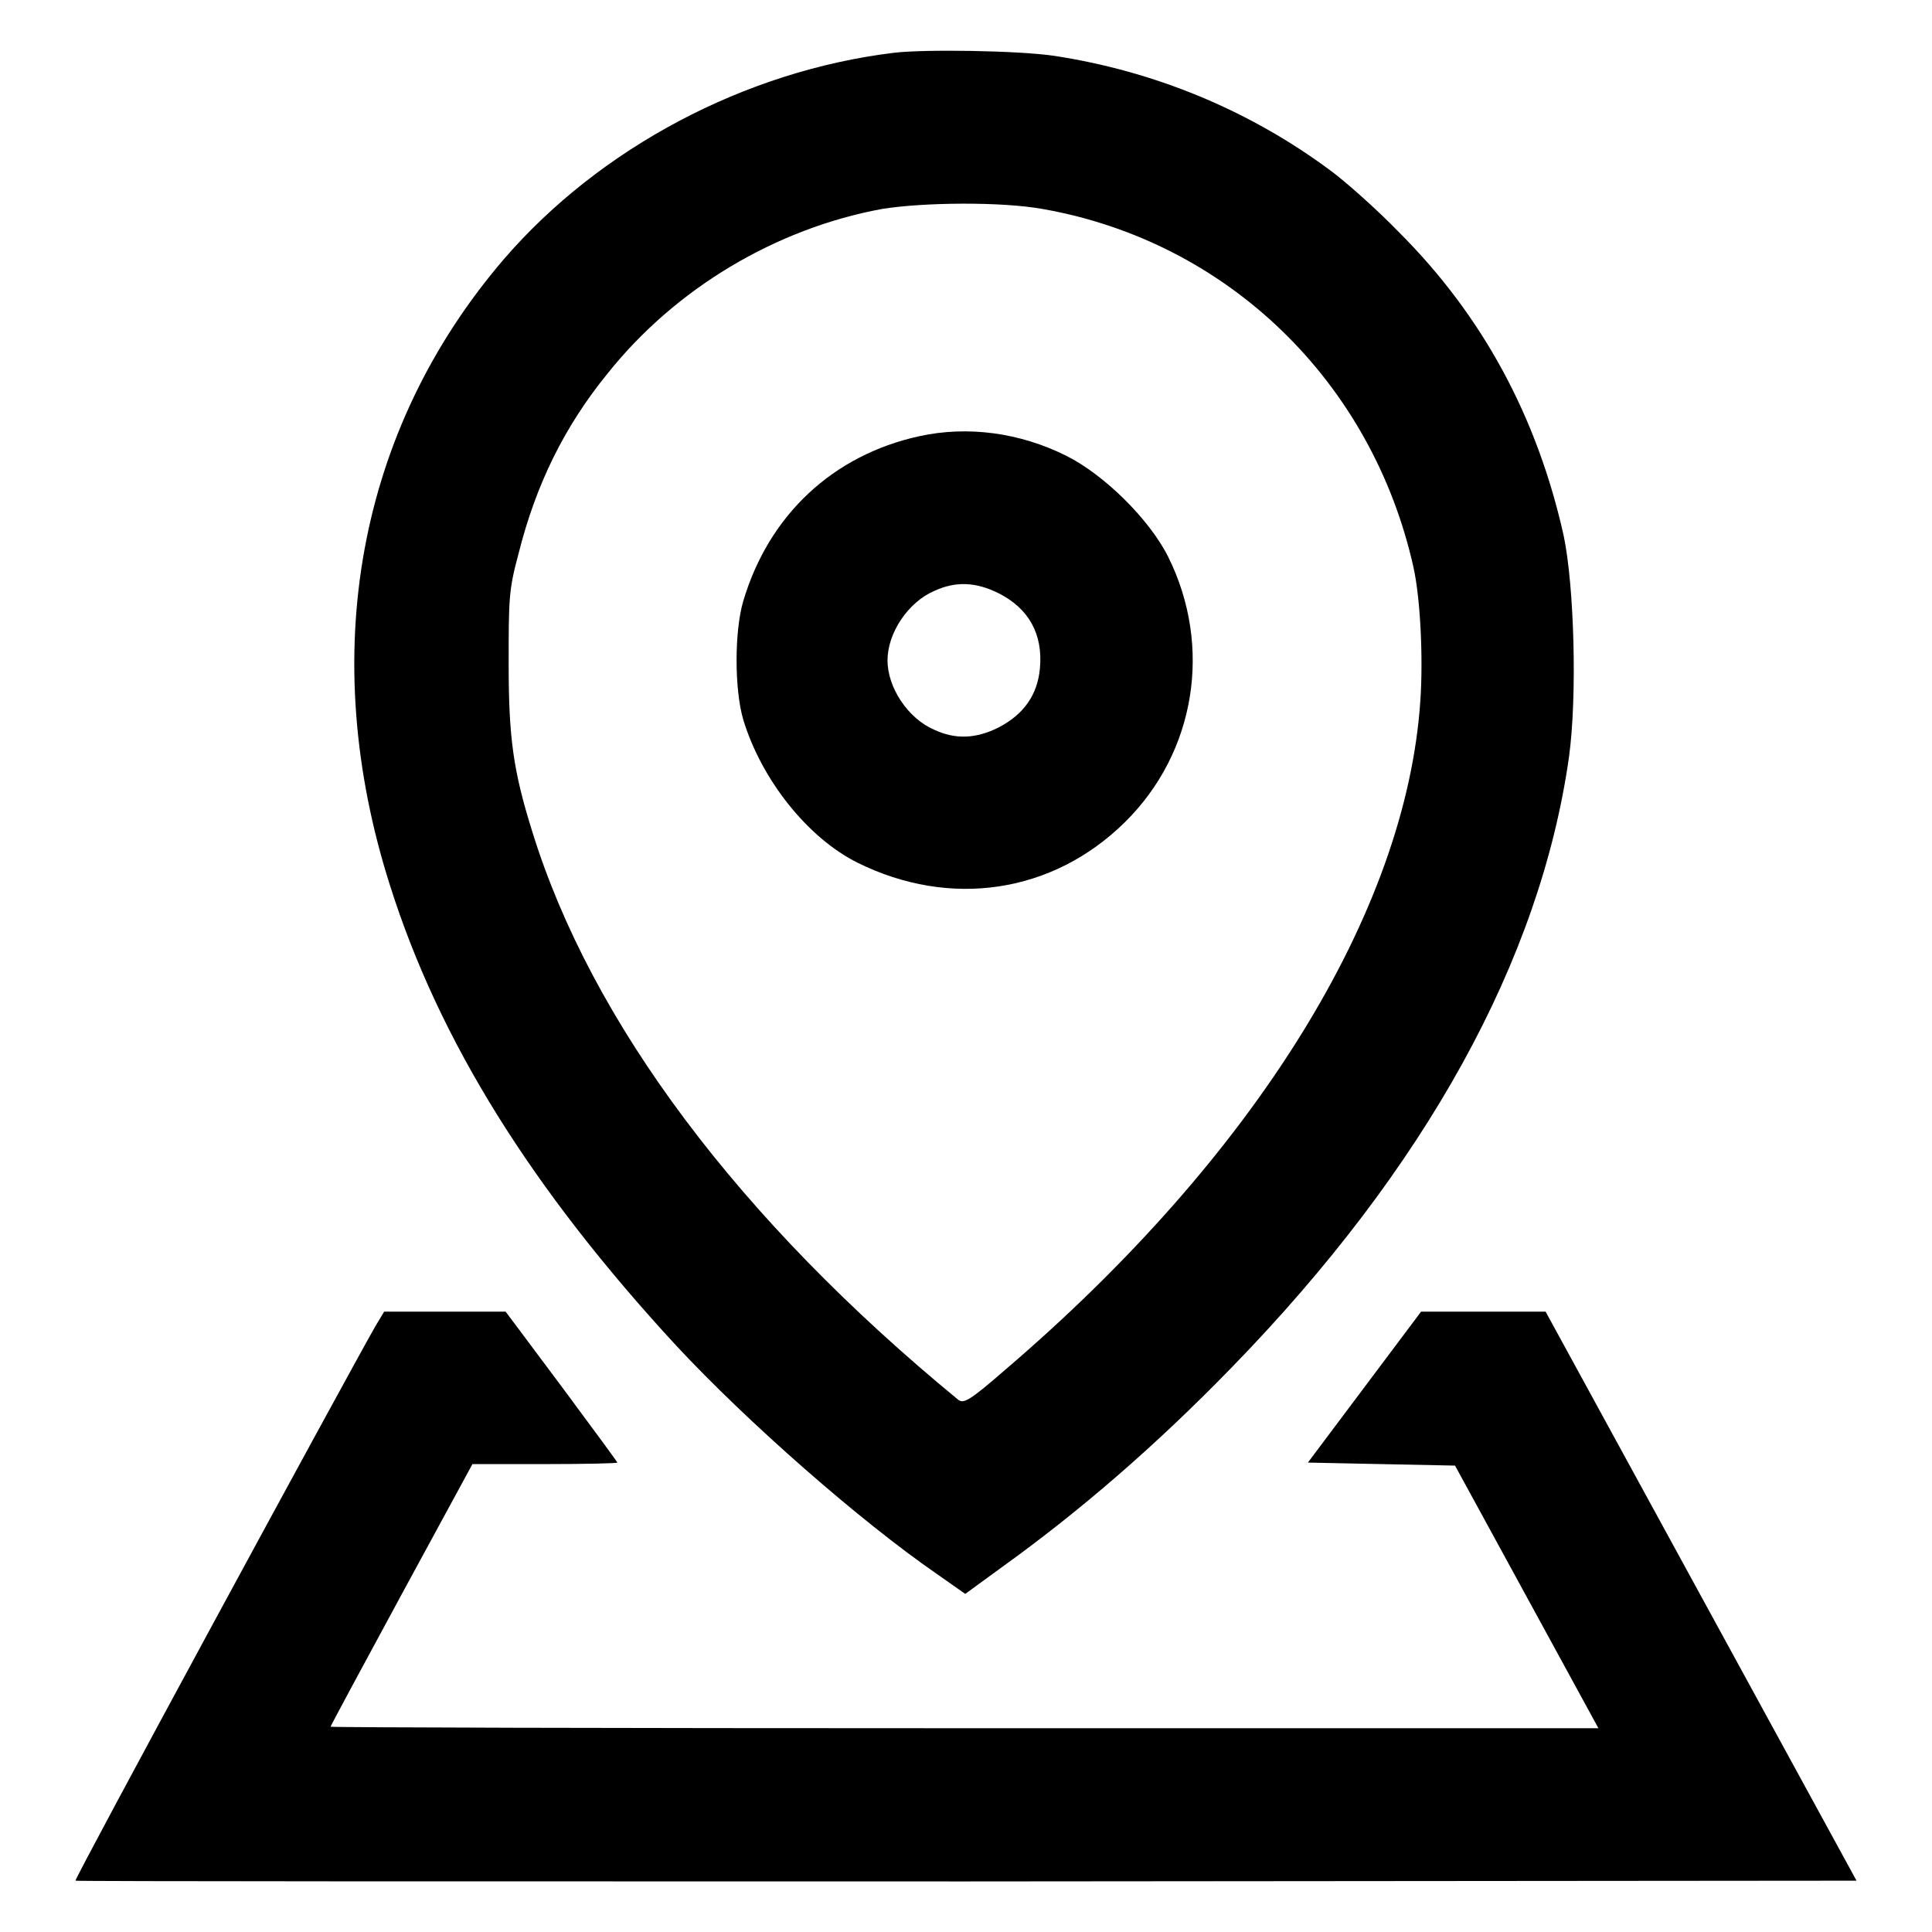
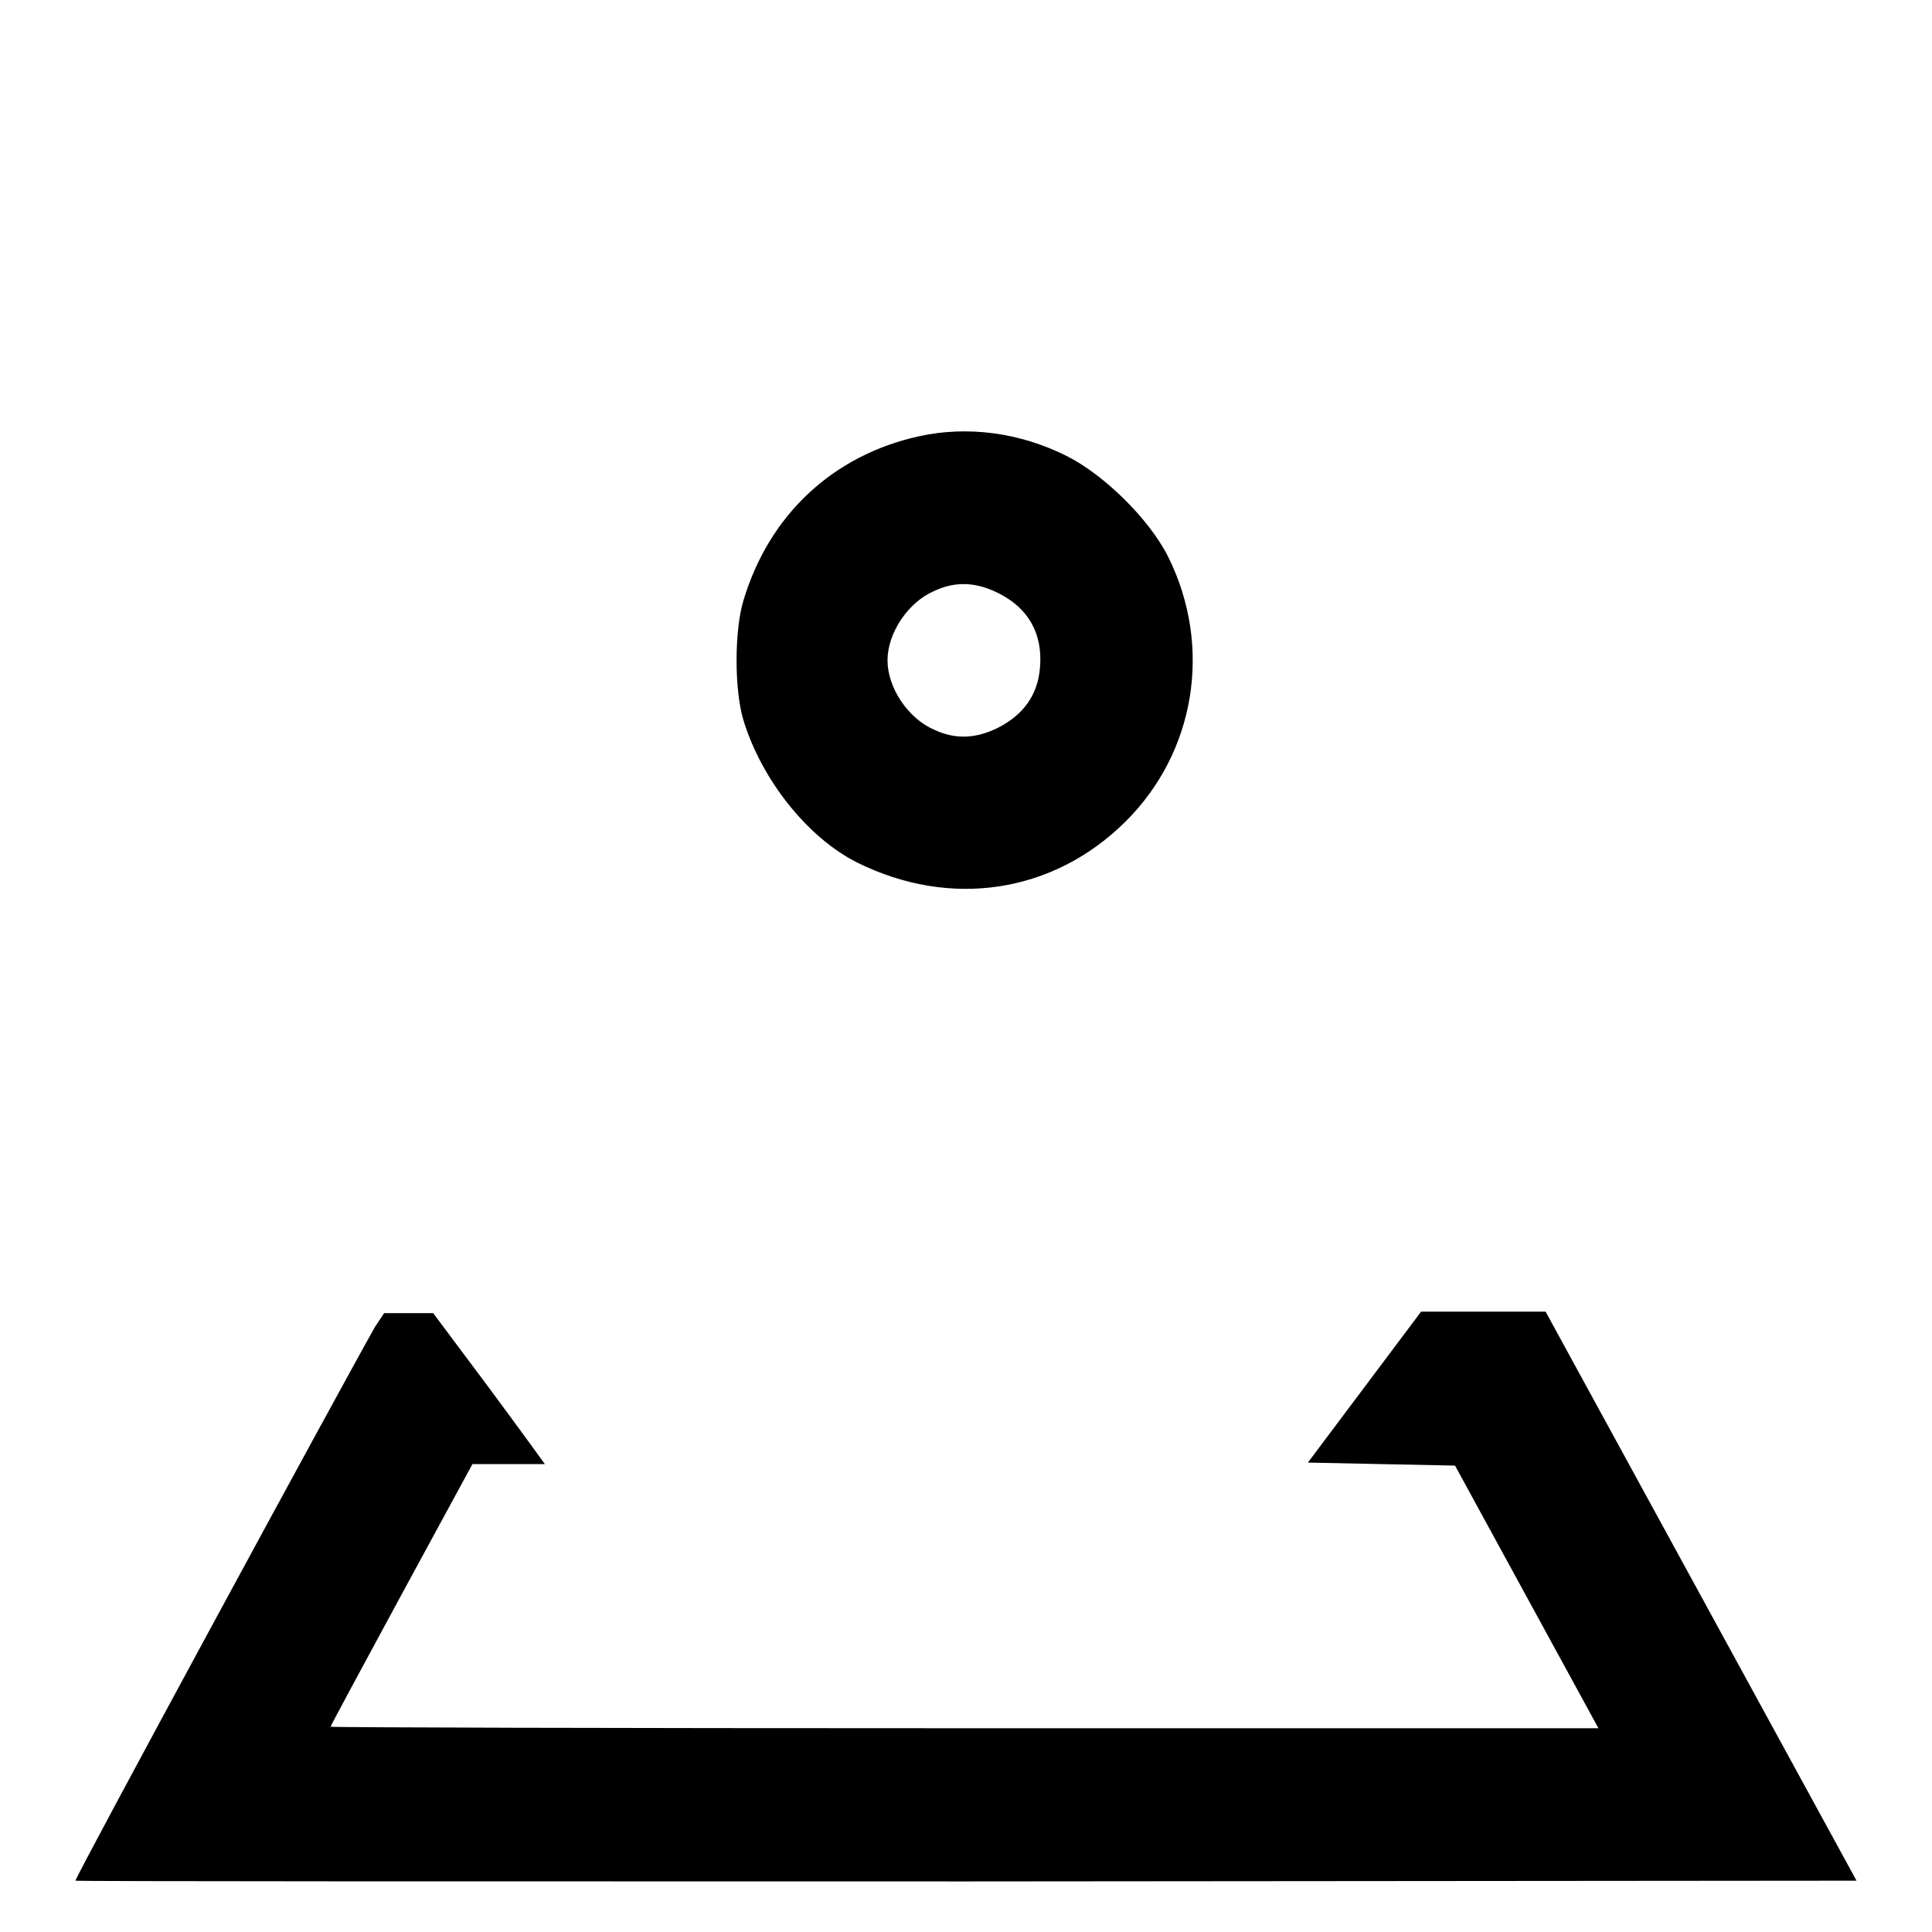
<svg xmlns="http://www.w3.org/2000/svg" version="1.1" x="0px" y="0px" viewBox="0 0 256 256" enable-background="new 0 0 256 256" xml:space="preserve">
  <g>
    <g>
      <g>
-         <path fill="#000000" d="M118.4,7C98.7,9.4,79.5,19.6,66.8,34.3c-19.4,22.6-24.9,52.4-15.1,83.1c6.5,20.5,18.7,40.1,37.9,60.9c9.4,10.1,24.3,23.2,34.6,30.3l3.7,2.6l4.8-3.5c10.3-7.4,20.4-16.1,30.5-26.5c25.7-26.4,40.9-54,44.7-80.9c1.1-8,0.7-22.6-0.7-29.3c-3.5-15.7-10.7-29.1-21.8-40.2c-3.1-3.2-7.2-6.8-9.1-8.2c-10.9-8.1-23.5-13.2-36.6-15.2C135,6.7,122.5,6.5,118.4,7z M138.2,27.7c24.4,4.3,43.6,22.8,49.1,47.5c0.9,4.1,1.3,11.9,0.9,17.7c-1.9,28-21.9,60.3-55,88.6c-4.7,4.1-5.5,4.5-6.2,4c-29.1-23.9-48.7-50.1-56.5-75.4c-2.5-8-3.1-12.4-3.1-22.1c0-8.6,0-9.8,1.3-14.6c2.3-9.2,6.1-16.9,11.8-23.9c9-11.3,22.3-19.2,36.3-21.8C122.3,26.8,132.7,26.7,138.2,27.7z" />
        <path fill="#000000" d="M121.8,57.8c-11.4,2.5-19.9,10.4-23.3,21.8c-1.2,4-1.2,11.8,0,15.8c2.4,7.9,8.5,15.6,15.1,18.9c12.3,6.1,25.9,4.1,35.5-5.4c9.3-9.2,11.6-23.2,5.7-35.1c-2.5-5-8.5-10.9-13.5-13.4C135.1,57.3,128.2,56.4,121.8,57.8z M132.3,78.6c4,2,5.9,5.4,5.5,9.9c-0.3,3.6-2.2,6.2-5.5,7.9c-3,1.5-5.7,1.6-8.5,0.3c-3.5-1.5-6.2-5.6-6.2-9.2c0-3.6,2.7-7.7,6.2-9.2C126.6,77,129.3,77.1,132.3,78.6z" />
-         <path fill="#000000" d="M49.7,175.8C45.5,183.2,9.8,249,10,249.2c0.1,0.1,53.2,0.1,118.1,0.1l117.9-0.1l-20.6-37.7l-20.6-37.7h-8.2h-8.3l-7.5,10l-7.5,10l9.7,0.2l9.8,0.2l9.5,17.4l9.5,17.4h-84c-46.2,0-84-0.1-84-0.2c0-0.1,4.3-8.1,9.4-17.5l9.4-17.3h9.6c5.3,0,9.6-0.1,9.6-0.2s-3.4-4.7-7.4-10.1l-7.4-9.9H59h-8.1L49.7,175.8z" />
+         <path fill="#000000" d="M49.7,175.8C45.5,183.2,9.8,249,10,249.2c0.1,0.1,53.2,0.1,118.1,0.1l117.9-0.1l-20.6-37.7l-20.6-37.7h-8.2h-8.3l-7.5,10l-7.5,10l9.7,0.2l9.8,0.2l9.5,17.4l9.5,17.4h-84c-46.2,0-84-0.1-84-0.2c0-0.1,4.3-8.1,9.4-17.5l9.4-17.3h9.6s-3.4-4.7-7.4-10.1l-7.4-9.9H59h-8.1L49.7,175.8z" />
      </g>
    </g>
  </g>
</svg>